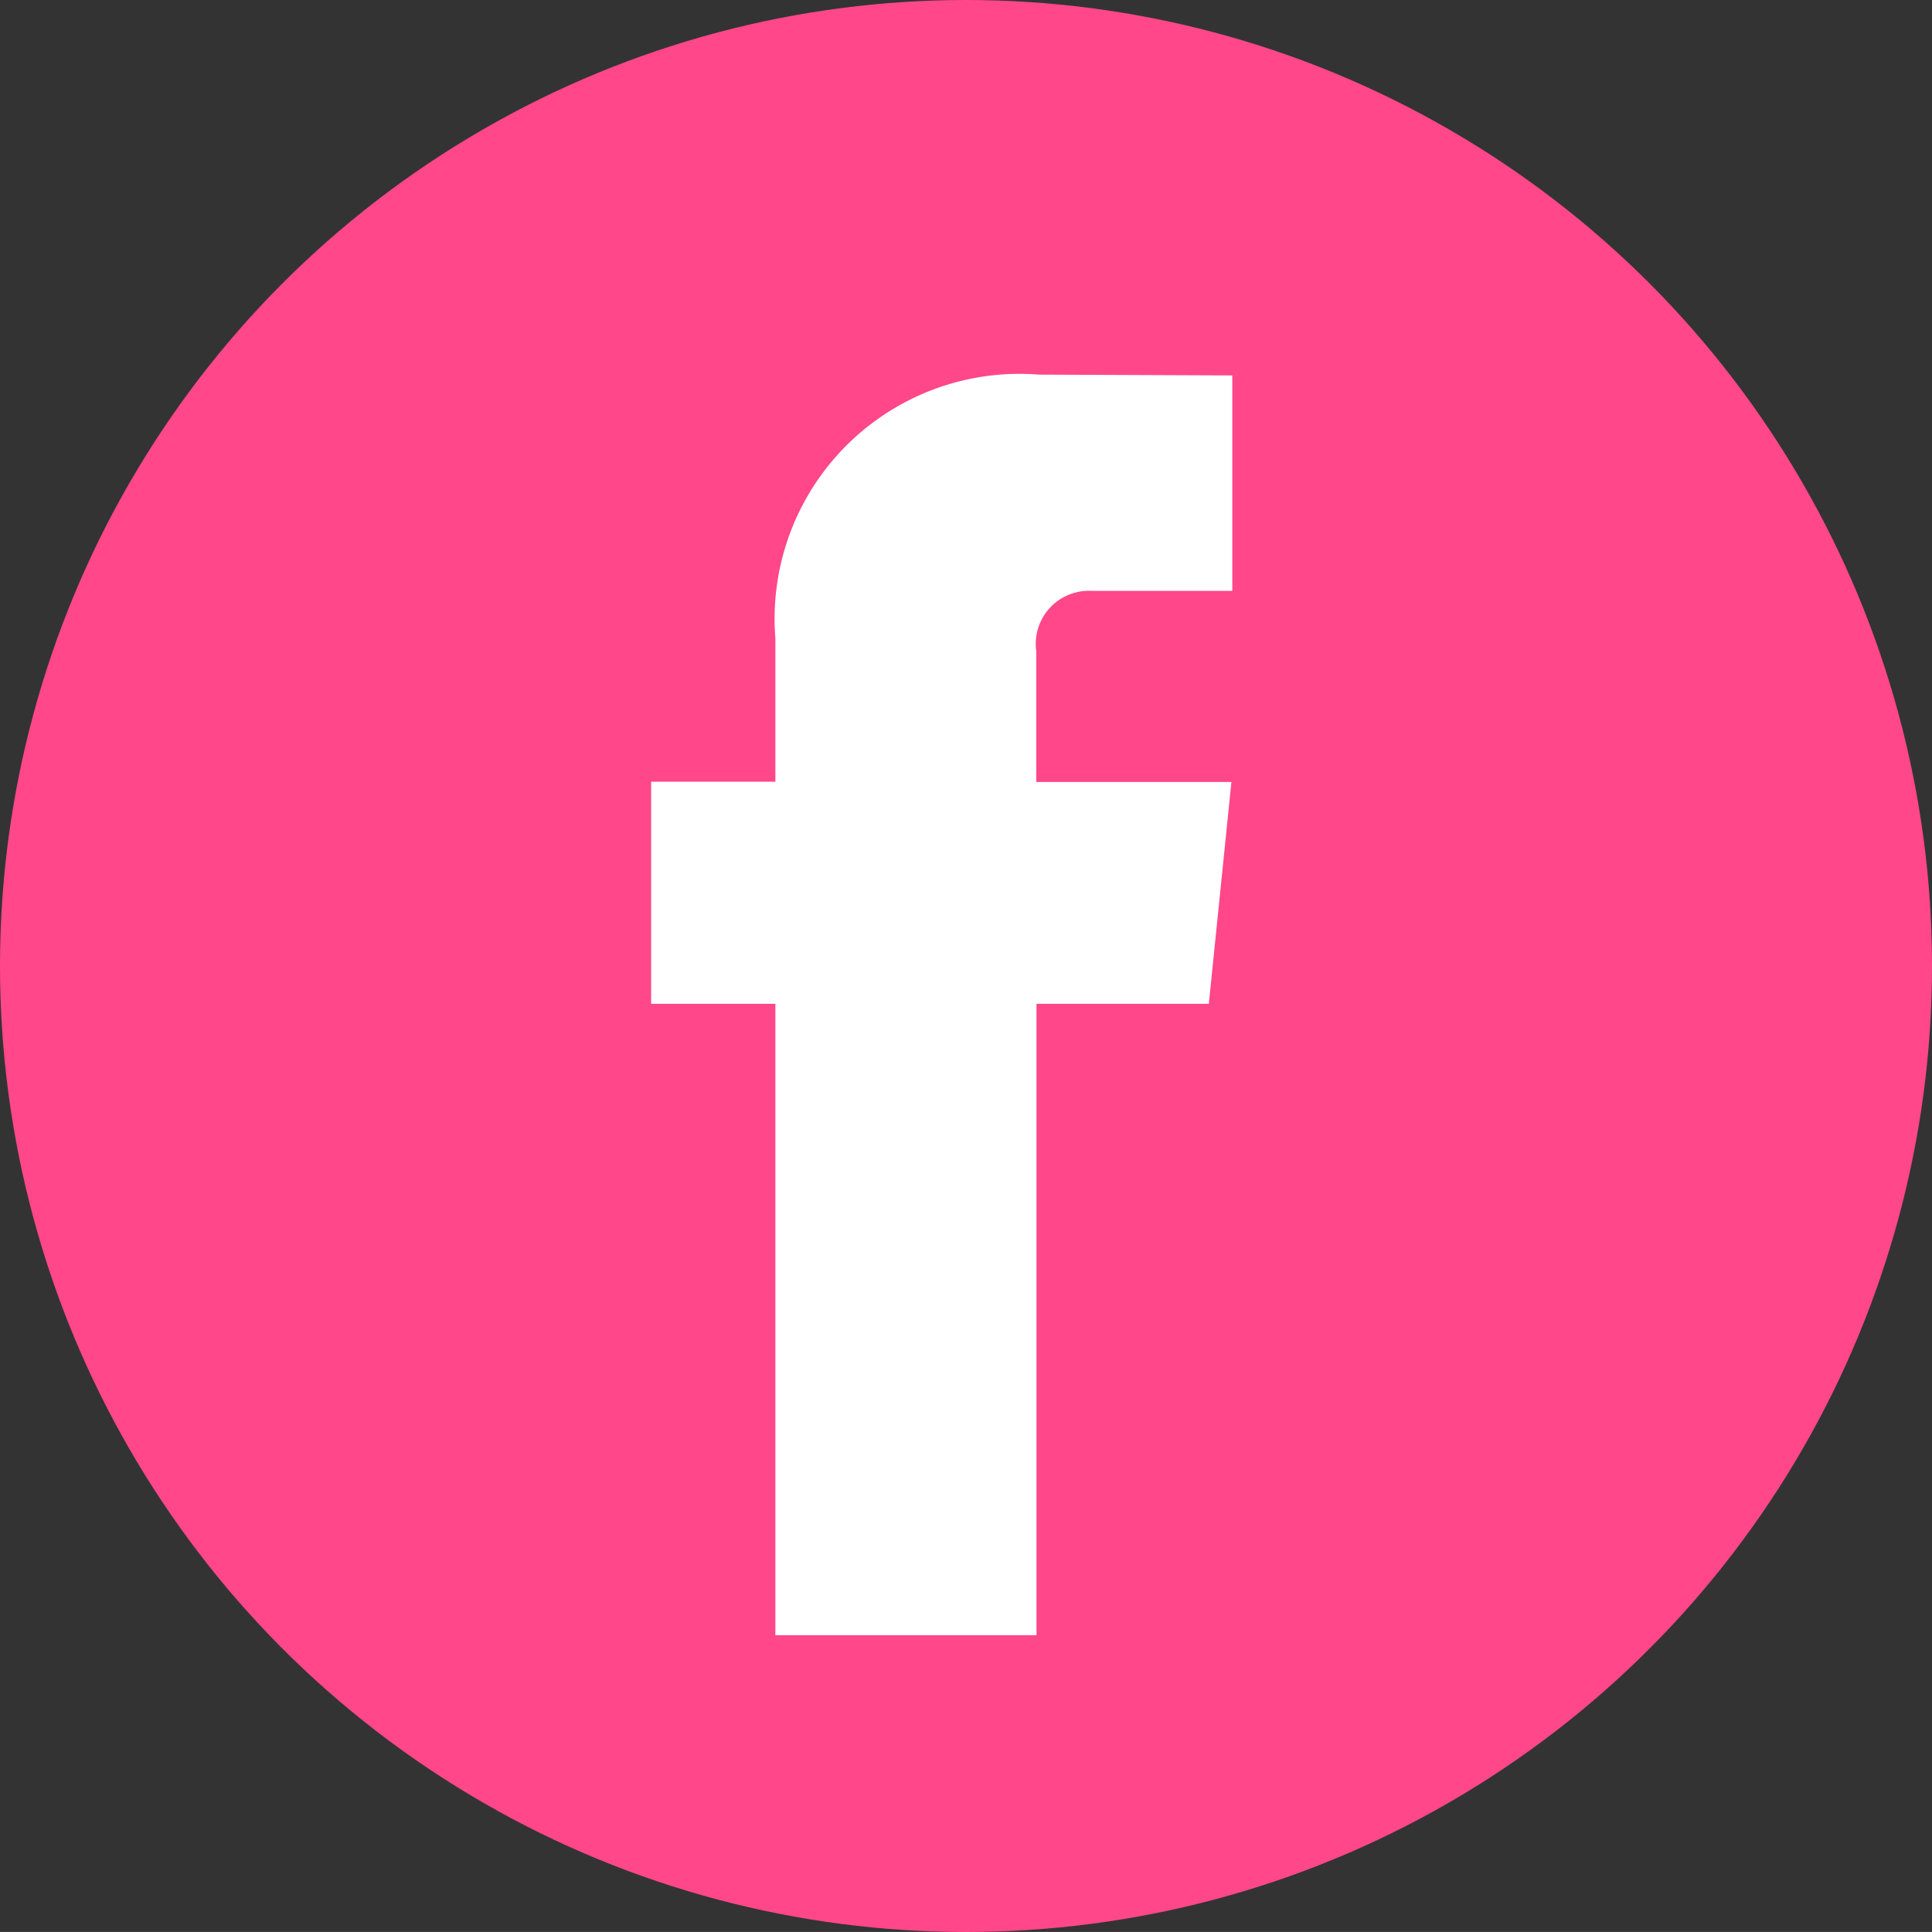
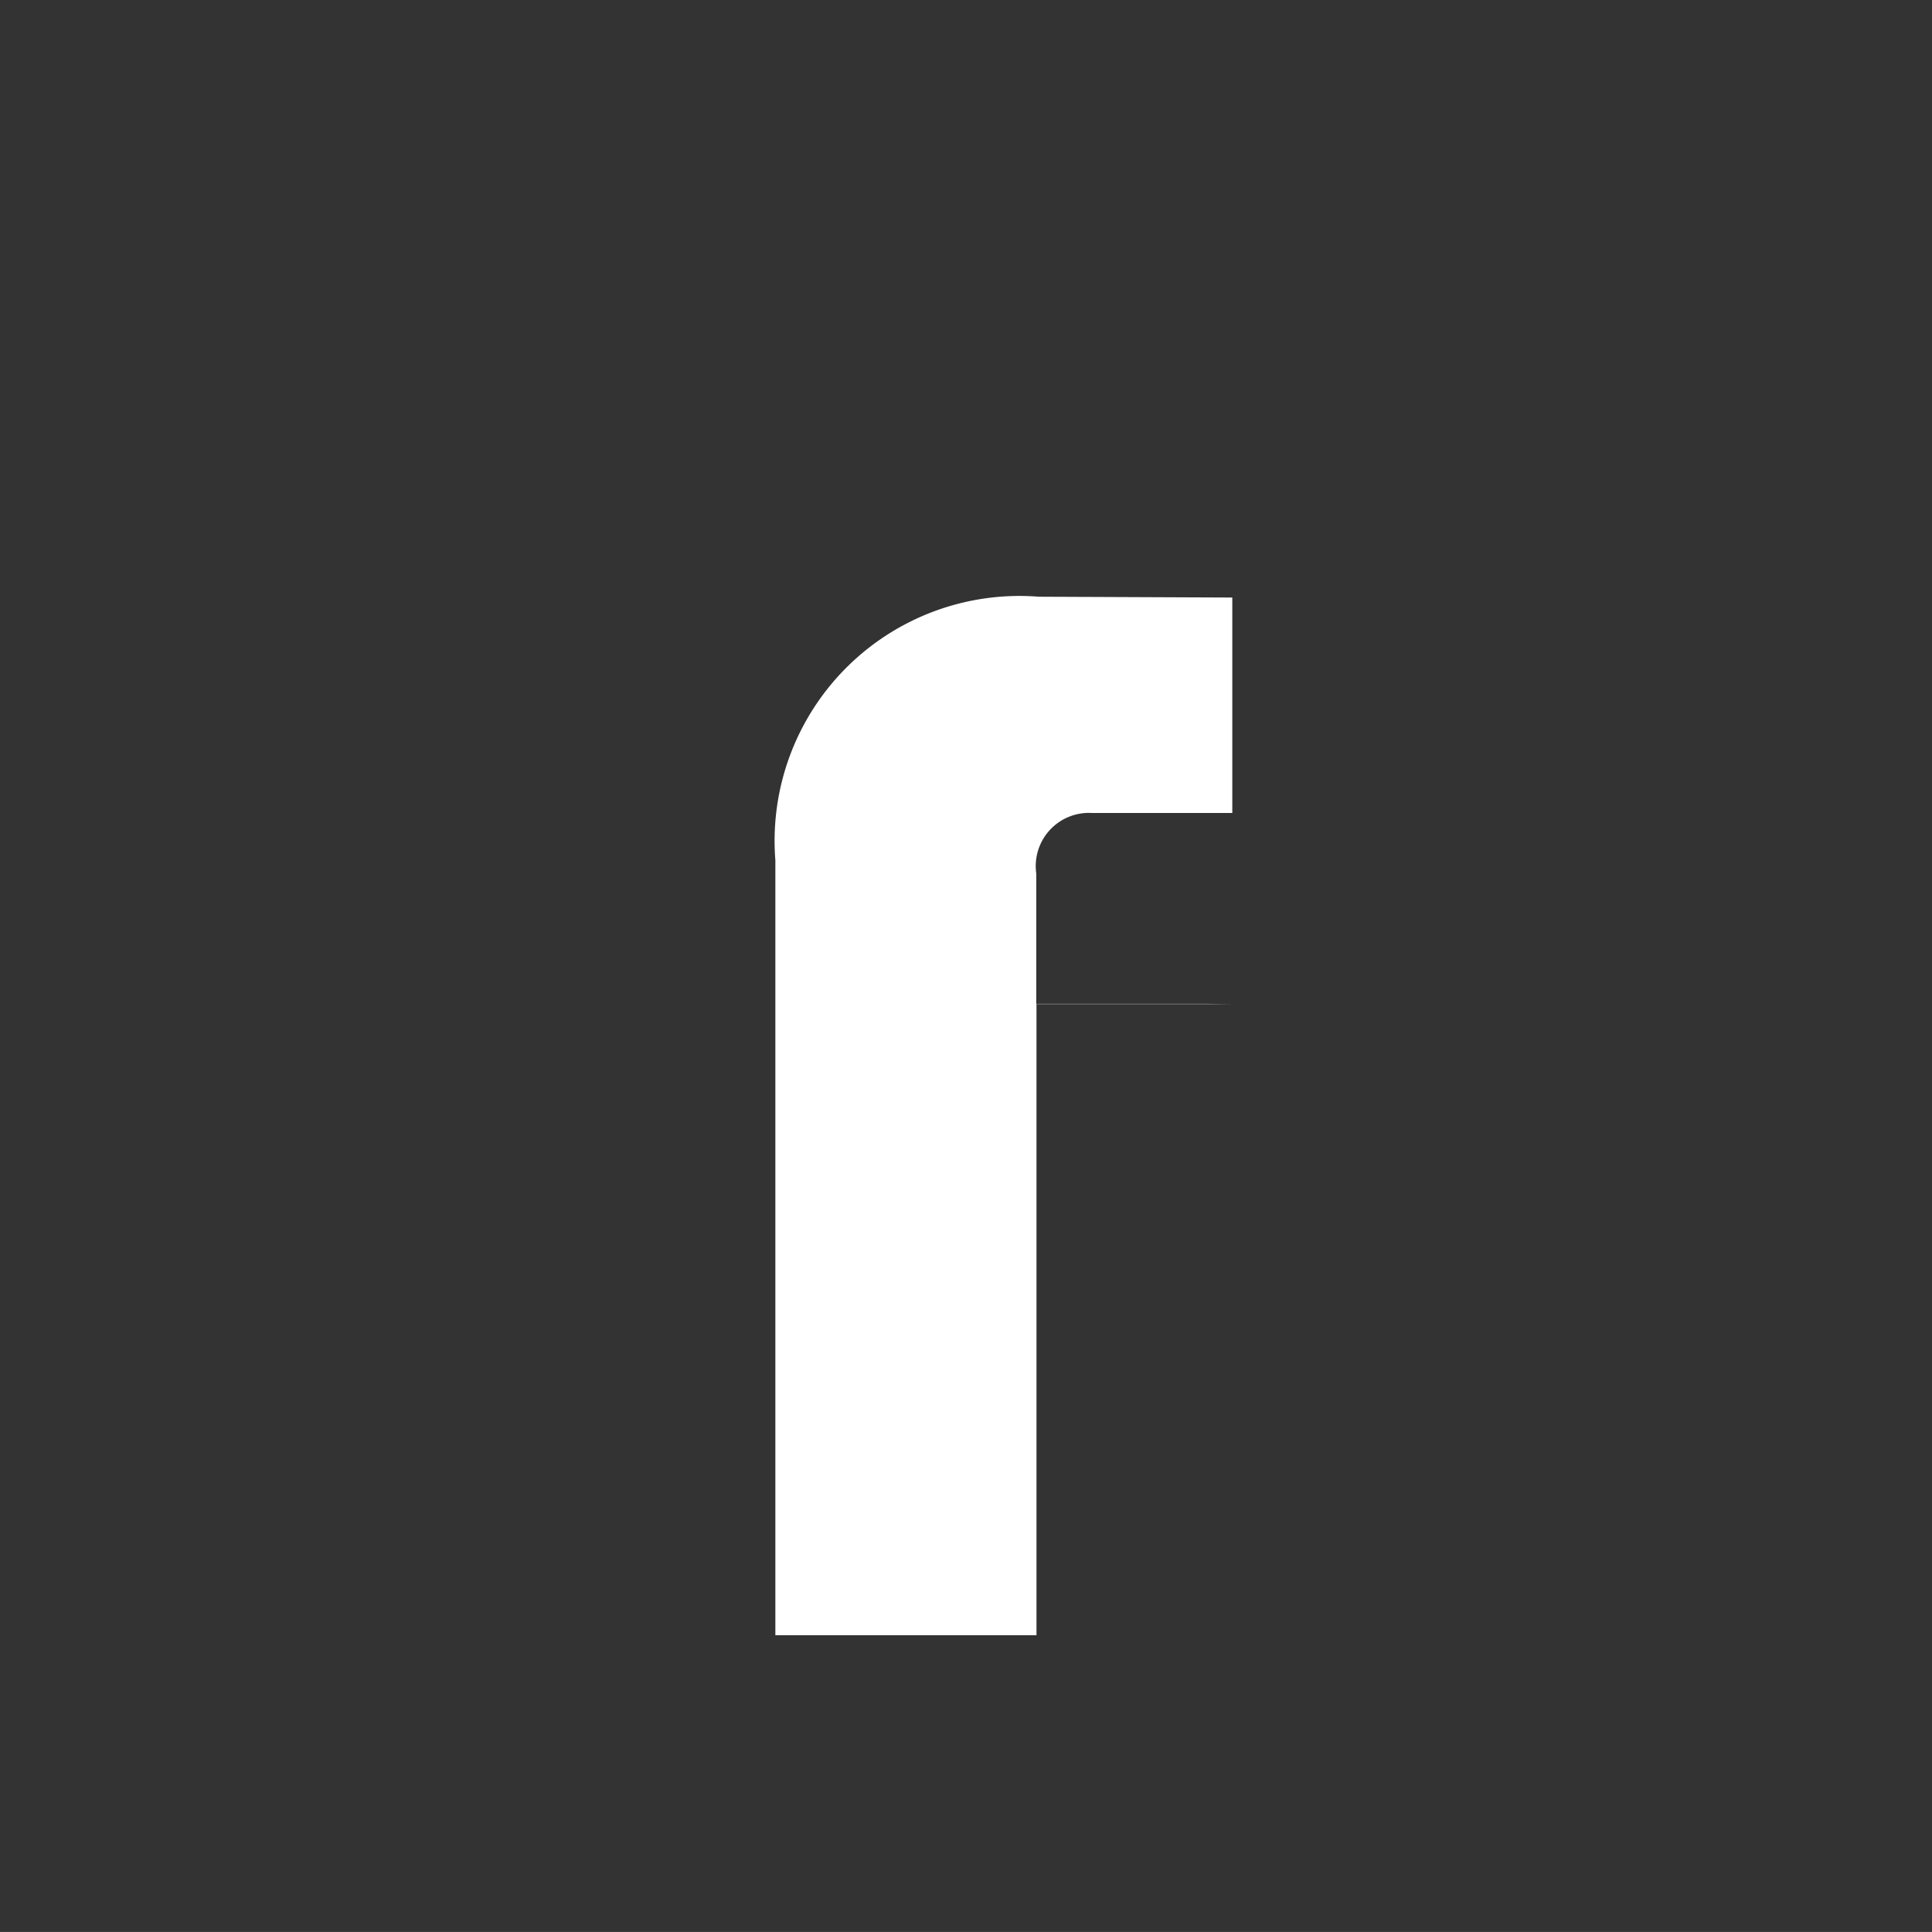
<svg xmlns="http://www.w3.org/2000/svg" viewBox="-14162 -4703.232 26.096 26.095">
  <rect x="-14162" y="-4703.232" width="26.096" height="26.095" fill="#333333" stroke="none" />
  <defs>
    <style>
      .cls-1 {
        fill: #ff4789;
      }

      .cls-2 {
        fill: #fff;
      }
    </style>
  </defs>
  <g id="facebook" transform="translate(-14162 -4703.232)">
-     <ellipse id="Ellipse_40" data-name="Ellipse 40" class="cls-1" cx="13.048" cy="13.048" rx="13.048" ry="13.048" transform="translate(0 0)" />
-     <path id="Path_261" data-name="Path 261" class="cls-2" d="M45.345,30.26H43.017v8.529H39.49V30.26H37.812v-3H39.49v-1.94a3.308,3.308,0,0,1,3.559-3.559l2.613.011v2.91h-1.9a.718.718,0,0,0-.748.817v1.764h2.636Z" transform="translate(-29.017 -16.701)" />
+     <path id="Path_261" data-name="Path 261" class="cls-2" d="M45.345,30.26H43.017v8.529H39.49V30.26H37.812H39.49v-1.94a3.308,3.308,0,0,1,3.559-3.559l2.613.011v2.91h-1.9a.718.718,0,0,0-.748.817v1.764h2.636Z" transform="translate(-29.017 -16.701)" />
  </g>
</svg>